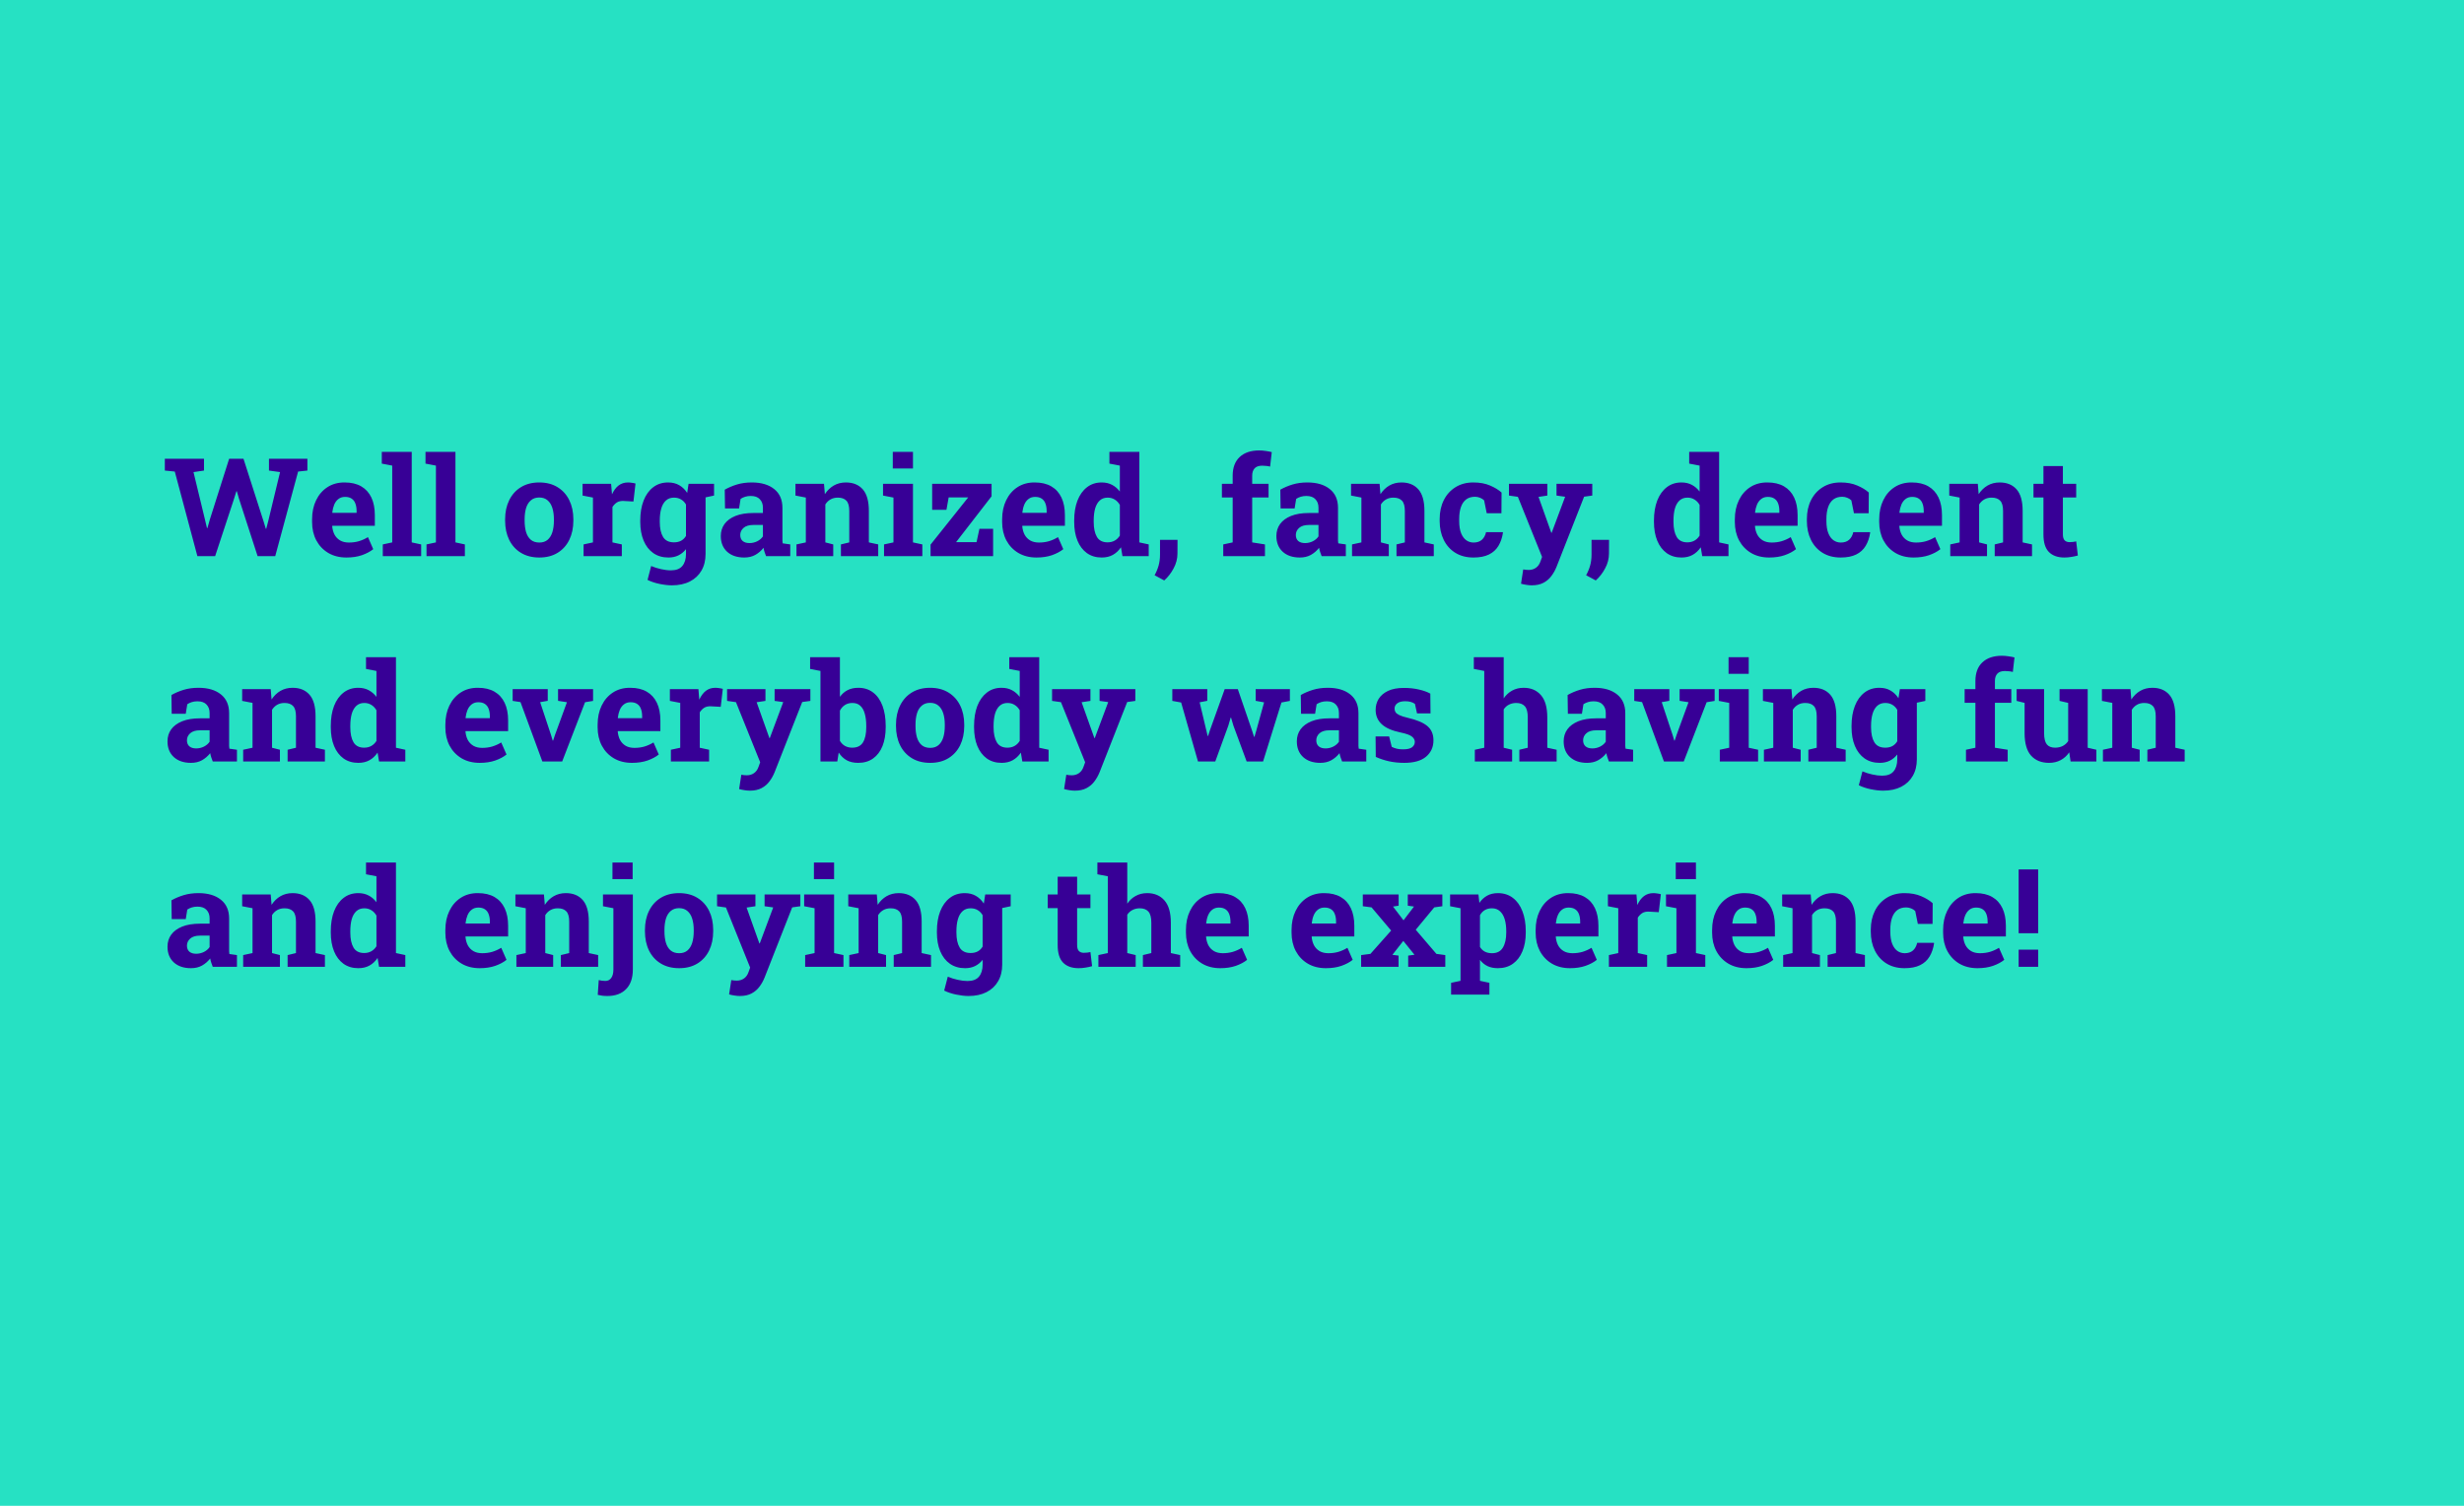
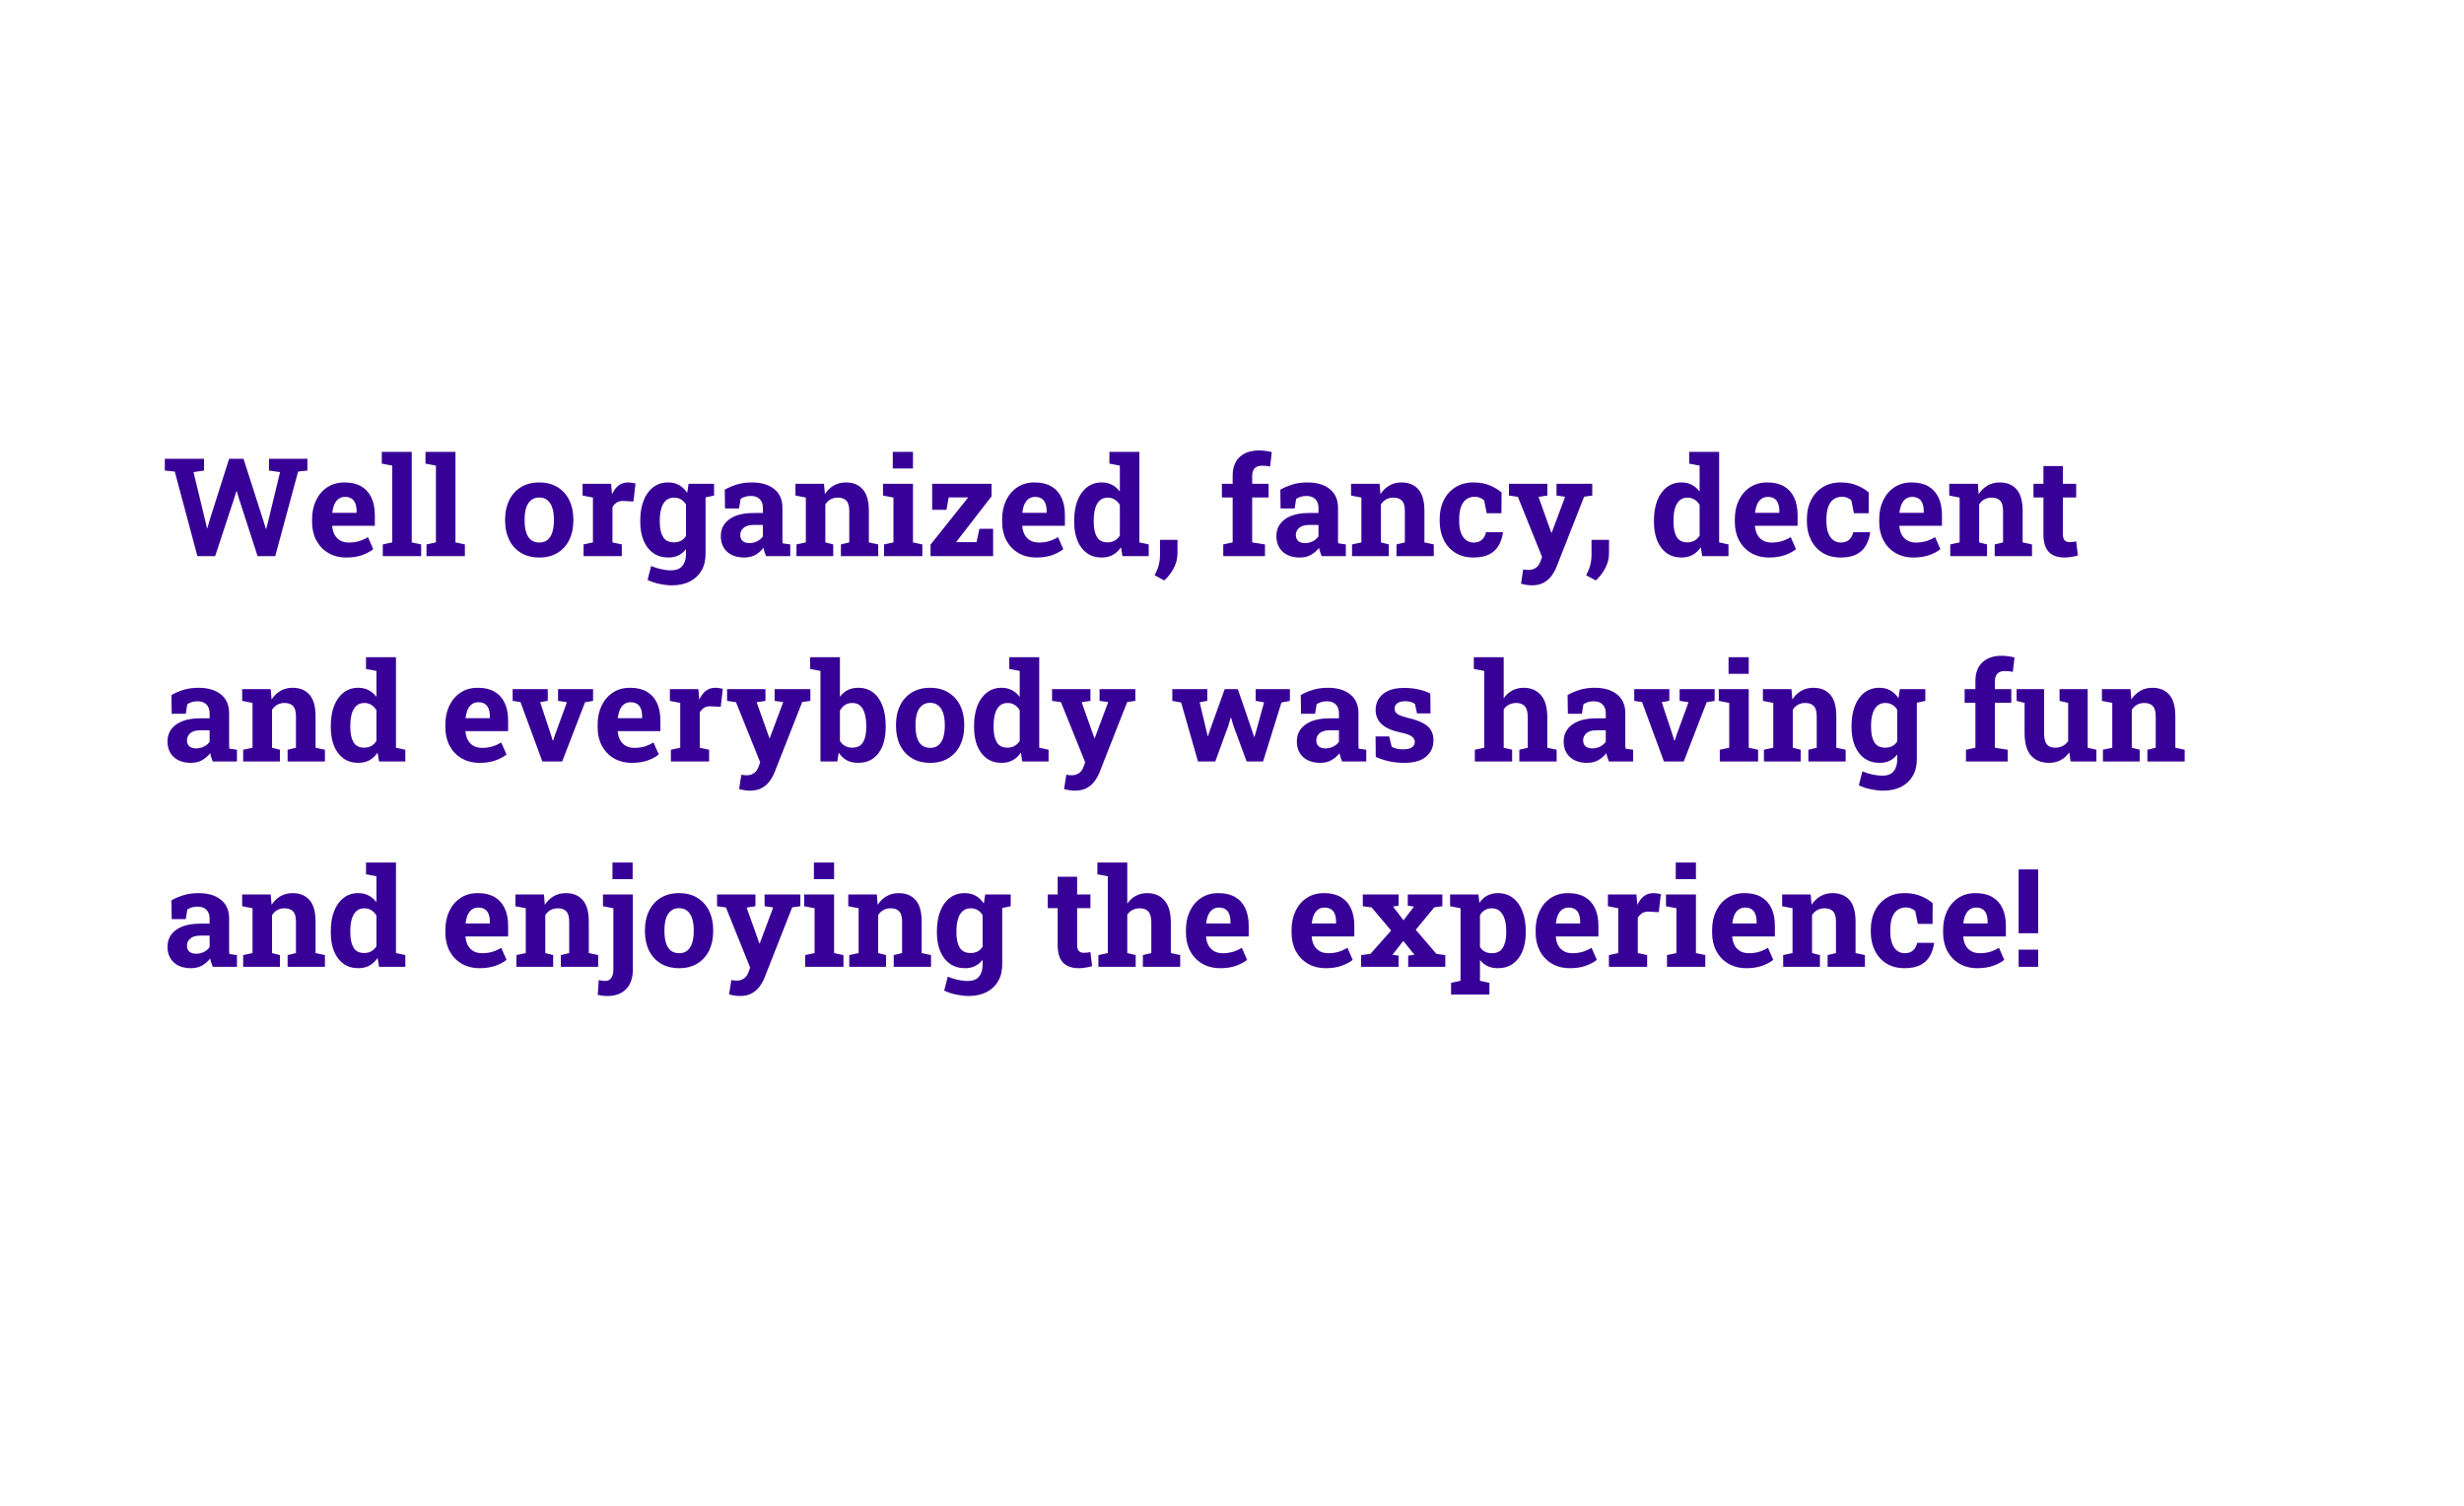
<svg xmlns="http://www.w3.org/2000/svg" width="288" height="176" viewBox="0 0 288 176" fill="none">
-   <path d="M0 0H36.219H56.081H288V176H202.418H181.387H0V0Z" fill="#26E1C3" />
  <path d="M23.07 65L20.43 55.117L19.266 55V53.625H23.844V55L22.617 55.18L23.953 60.711L24.195 61.727H24.242L24.531 60.711L26.781 53.625H28.461L30.797 60.906L31.07 61.805H31.117L31.352 60.906L32.734 55.18L31.438 55V53.625H35.93V55L34.844 55.117L32.172 65H30.109L27.953 58.352L27.68 57.414H27.633L27.328 58.383L25.148 65H23.07ZM40.492 65.164C39.685 65.164 38.979 64.987 38.375 64.633C37.771 64.273 37.302 63.781 36.969 63.156C36.641 62.531 36.477 61.818 36.477 61.016V60.703C36.477 59.865 36.633 59.122 36.945 58.477C37.258 57.825 37.698 57.315 38.266 56.945C38.839 56.57 39.513 56.385 40.289 56.391C41.055 56.391 41.698 56.542 42.219 56.844C42.74 57.146 43.135 57.581 43.406 58.148C43.677 58.716 43.812 59.404 43.812 60.211V61.453H38.844L38.828 61.5C38.859 61.87 38.95 62.2 39.102 62.492C39.258 62.779 39.477 63.005 39.758 63.172C40.039 63.333 40.38 63.414 40.781 63.414C41.198 63.414 41.586 63.362 41.945 63.258C42.31 63.148 42.664 62.99 43.008 62.781L43.625 64.188C43.276 64.469 42.836 64.703 42.305 64.891C41.779 65.073 41.175 65.164 40.492 65.164ZM38.859 59.945H41.68V59.742C41.68 59.398 41.633 59.104 41.539 58.859C41.45 58.609 41.305 58.417 41.102 58.281C40.904 58.146 40.646 58.078 40.328 58.078C40.026 58.078 39.771 58.159 39.562 58.32C39.354 58.477 39.19 58.693 39.07 58.969C38.956 59.245 38.878 59.557 38.836 59.906L38.859 59.945ZM44.742 65V63.633L45.844 63.398V54.422L44.625 54.188V52.812H48.125V63.398L49.227 63.633V65H44.742ZM49.852 65V63.633L50.953 63.398V54.422L49.734 54.188V52.812H53.234V63.398L54.336 63.633V65H49.852ZM63.039 65.164C62.206 65.164 61.49 64.982 60.891 64.617C60.292 64.253 59.833 63.747 59.516 63.102C59.198 62.45 59.039 61.703 59.039 60.859V60.695C59.039 59.857 59.198 59.115 59.516 58.469C59.833 57.818 60.289 57.31 60.883 56.945C61.482 56.575 62.195 56.391 63.023 56.391C63.862 56.391 64.578 56.575 65.172 56.945C65.766 57.31 66.221 57.815 66.539 58.461C66.857 59.107 67.016 59.852 67.016 60.695V60.859C67.016 61.703 66.857 62.45 66.539 63.102C66.221 63.747 65.766 64.253 65.172 64.617C64.578 64.982 63.867 65.164 63.039 65.164ZM63.039 63.414C63.435 63.414 63.758 63.307 64.008 63.094C64.258 62.88 64.443 62.583 64.562 62.203C64.682 61.818 64.742 61.37 64.742 60.859V60.695C64.742 60.195 64.682 59.755 64.562 59.375C64.443 58.99 64.255 58.69 64 58.477C63.75 58.258 63.425 58.148 63.023 58.148C62.633 58.148 62.31 58.258 62.055 58.477C61.8 58.69 61.612 58.99 61.492 59.375C61.378 59.755 61.32 60.195 61.32 60.695V60.859C61.32 61.37 61.378 61.818 61.492 62.203C61.612 62.589 61.8 62.888 62.055 63.102C62.31 63.31 62.638 63.414 63.039 63.414ZM68.211 65V63.633L69.305 63.398V58.156L68.094 57.922V56.547H71.43L71.516 57.594L71.531 57.781C71.74 57.323 71.997 56.977 72.305 56.742C72.612 56.508 72.979 56.391 73.406 56.391C73.542 56.391 73.69 56.404 73.852 56.43C74.013 56.45 74.156 56.479 74.281 56.516L74.039 58.617L72.906 58.555C72.583 58.539 72.32 58.594 72.117 58.719C71.919 58.844 71.742 59.023 71.586 59.258V63.398L72.68 63.633V65H68.211ZM78.531 68.414C78.104 68.414 77.625 68.359 77.094 68.25C76.562 68.141 76.094 67.984 75.688 67.781L76.109 66.156C76.474 66.312 76.859 66.435 77.266 66.523C77.677 66.617 78.06 66.664 78.414 66.664C79.023 66.664 79.469 66.495 79.75 66.156C80.037 65.818 80.18 65.346 80.18 64.742V64.188C79.93 64.505 79.635 64.747 79.297 64.914C78.958 65.081 78.57 65.164 78.133 65.164C77.445 65.164 76.854 64.992 76.359 64.648C75.865 64.299 75.487 63.812 75.227 63.188C74.966 62.562 74.836 61.836 74.836 61.008V60.844C74.836 59.953 74.966 59.175 75.227 58.508C75.487 57.841 75.859 57.323 76.344 56.953C76.828 56.578 77.409 56.391 78.086 56.391C78.591 56.391 79.026 56.497 79.391 56.711C79.755 56.919 80.065 57.219 80.32 57.609L80.484 56.547H82.469V64.75C82.469 65.495 82.31 66.141 81.992 66.688C81.68 67.234 81.229 67.659 80.641 67.961C80.052 68.263 79.349 68.414 78.531 68.414ZM78.773 63.391C79.096 63.391 79.375 63.328 79.609 63.203C79.844 63.073 80.034 62.885 80.18 62.641V58.969C80.034 58.714 79.841 58.516 79.602 58.375C79.367 58.234 79.094 58.164 78.781 58.164C78.391 58.164 78.073 58.279 77.828 58.508C77.583 58.732 77.404 59.044 77.289 59.445C77.174 59.841 77.117 60.307 77.117 60.844V61.008C77.117 61.747 77.245 62.331 77.5 62.758C77.755 63.18 78.18 63.391 78.773 63.391ZM82.18 58.195L81.188 56.547H83.461V57.922L82.18 58.195ZM86.992 65.164C86.154 65.164 85.487 64.94 84.992 64.492C84.497 64.039 84.25 63.425 84.25 62.648C84.25 62.117 84.393 61.651 84.68 61.25C84.971 60.849 85.398 60.534 85.961 60.305C86.529 60.075 87.227 59.961 88.055 59.961H89.172V59.336C89.172 58.93 89.052 58.602 88.812 58.352C88.578 58.096 88.224 57.969 87.75 57.969C87.505 57.969 87.287 58 87.094 58.062C86.901 58.12 86.724 58.203 86.562 58.312L86.383 59.43H84.742L84.711 57.234C85.154 56.984 85.633 56.781 86.148 56.625C86.664 56.469 87.24 56.391 87.875 56.391C88.979 56.391 89.852 56.648 90.492 57.164C91.133 57.675 91.453 58.406 91.453 59.359V62.844C91.453 62.958 91.453 63.073 91.453 63.188C91.458 63.297 91.469 63.404 91.484 63.508L92.367 63.633V65H89.539C89.482 64.854 89.424 64.698 89.367 64.531C89.31 64.365 89.268 64.198 89.242 64.031C88.971 64.375 88.651 64.651 88.281 64.859C87.917 65.062 87.487 65.164 86.992 65.164ZM87.602 63.477C87.919 63.477 88.221 63.406 88.508 63.266C88.794 63.12 89.016 62.93 89.172 62.695V61.359H88.047C87.547 61.359 87.167 61.474 86.906 61.703C86.651 61.932 86.523 62.208 86.523 62.531C86.523 62.833 86.617 63.068 86.805 63.234C86.997 63.396 87.263 63.477 87.602 63.477ZM93.094 65V63.633L94.188 63.398V58.156L92.977 57.922V56.547H96.312L96.414 57.758C96.695 57.325 97.042 56.99 97.453 56.75C97.87 56.51 98.344 56.391 98.875 56.391C99.713 56.391 100.37 56.659 100.844 57.195C101.318 57.732 101.555 58.573 101.555 59.719V63.398L102.648 63.633V65H98.289V63.633L99.266 63.398V59.727C99.266 59.159 99.154 58.758 98.93 58.523C98.706 58.284 98.372 58.164 97.93 58.164C97.602 58.164 97.315 58.234 97.07 58.375C96.831 58.51 96.63 58.706 96.469 58.961V63.398L97.391 63.633V65H93.094ZM103.328 65V63.633L104.43 63.398V58.156L103.211 57.922V56.547H106.711V63.398L107.805 63.633V65H103.328ZM104.352 54.758V52.812H106.711V54.758H104.352ZM108.766 65V63.656L113.164 58.141H110.883L110.625 59.586H108.953V56.547H115.898V58.008L111.75 63.367H114.141L114.477 61.812H116.078V65H108.766ZM121.148 65.164C120.341 65.164 119.635 64.987 119.031 64.633C118.427 64.273 117.958 63.781 117.625 63.156C117.297 62.531 117.133 61.818 117.133 61.016V60.703C117.133 59.865 117.289 59.122 117.602 58.477C117.914 57.825 118.354 57.315 118.922 56.945C119.495 56.57 120.169 56.385 120.945 56.391C121.711 56.391 122.354 56.542 122.875 56.844C123.396 57.146 123.792 57.581 124.062 58.148C124.333 58.716 124.469 59.404 124.469 60.211V61.453H119.5L119.484 61.5C119.516 61.87 119.607 62.2 119.758 62.492C119.914 62.779 120.133 63.005 120.414 63.172C120.695 63.333 121.036 63.414 121.438 63.414C121.854 63.414 122.242 63.362 122.602 63.258C122.966 63.148 123.32 62.99 123.664 62.781L124.281 64.188C123.932 64.469 123.492 64.703 122.961 64.891C122.435 65.073 121.831 65.164 121.148 65.164ZM119.516 59.945H122.336V59.742C122.336 59.398 122.289 59.104 122.195 58.859C122.107 58.609 121.961 58.417 121.758 58.281C121.56 58.146 121.302 58.078 120.984 58.078C120.682 58.078 120.427 58.159 120.219 58.32C120.01 58.477 119.846 58.693 119.727 58.969C119.612 59.245 119.534 59.557 119.492 59.906L119.516 59.945ZM128.773 65.164C128.102 65.164 127.523 64.992 127.039 64.648C126.56 64.299 126.193 63.815 125.938 63.195C125.682 62.57 125.555 61.841 125.555 61.008V60.844C125.555 59.953 125.682 59.175 125.938 58.508C126.198 57.841 126.568 57.323 127.047 56.953C127.526 56.578 128.099 56.391 128.766 56.391C129.229 56.391 129.635 56.484 129.984 56.672C130.333 56.854 130.635 57.115 130.891 57.453V54.422L129.672 54.188V52.812H130.891H133.172V63.398L134.266 63.633V65H131.195L131.023 63.969C130.758 64.359 130.44 64.656 130.07 64.859C129.706 65.062 129.273 65.164 128.773 65.164ZM129.453 63.391C129.771 63.391 130.049 63.323 130.289 63.188C130.529 63.052 130.729 62.857 130.891 62.602V59.016C130.734 58.745 130.536 58.536 130.297 58.391C130.057 58.24 129.781 58.164 129.469 58.164C129.089 58.164 128.776 58.279 128.531 58.508C128.292 58.732 128.115 59.044 128 59.445C127.891 59.846 127.836 60.312 127.836 60.844V61.008C127.836 61.747 127.961 62.331 128.211 62.758C128.461 63.18 128.875 63.391 129.453 63.391ZM136.078 67.844L134.953 67.234C135.156 66.87 135.312 66.492 135.422 66.102C135.531 65.716 135.586 65.284 135.586 64.805V63.102H137.633L137.625 64.695C137.625 65.305 137.474 65.885 137.172 66.438C136.875 66.995 136.51 67.463 136.078 67.844ZM142.977 65V63.633L144.078 63.398V58.148H142.82V56.547H144.078V55.609C144.078 54.661 144.349 53.932 144.891 53.422C145.438 52.906 146.201 52.648 147.18 52.648C147.424 52.648 147.682 52.669 147.953 52.711C148.224 52.747 148.456 52.792 148.648 52.844L148.453 54.539C148.328 54.503 148.185 54.477 148.023 54.461C147.862 54.44 147.698 54.43 147.531 54.43C147.135 54.43 146.841 54.531 146.648 54.734C146.456 54.938 146.359 55.229 146.359 55.609V56.547H148.273V58.148H146.359V63.398L147.852 63.633V65H142.977ZM151.93 65.164C151.091 65.164 150.424 64.94 149.93 64.492C149.435 64.039 149.188 63.425 149.188 62.648C149.188 62.117 149.331 61.651 149.617 61.25C149.909 60.849 150.336 60.534 150.898 60.305C151.466 60.075 152.164 59.961 152.992 59.961H154.109V59.336C154.109 58.93 153.99 58.602 153.75 58.352C153.516 58.096 153.161 57.969 152.688 57.969C152.443 57.969 152.224 58 152.031 58.062C151.839 58.12 151.661 58.203 151.5 58.312L151.32 59.43H149.68L149.648 57.234C150.091 56.984 150.57 56.781 151.086 56.625C151.602 56.469 152.177 56.391 152.812 56.391C153.917 56.391 154.789 56.648 155.43 57.164C156.07 57.675 156.391 58.406 156.391 59.359V62.844C156.391 62.958 156.391 63.073 156.391 63.188C156.396 63.297 156.406 63.404 156.422 63.508L157.305 63.633V65H154.477C154.419 64.854 154.362 64.698 154.305 64.531C154.247 64.365 154.206 64.198 154.18 64.031C153.909 64.375 153.589 64.651 153.219 64.859C152.854 65.062 152.424 65.164 151.93 65.164ZM152.539 63.477C152.857 63.477 153.159 63.406 153.445 63.266C153.732 63.12 153.953 62.93 154.109 62.695V61.359H152.984C152.484 61.359 152.104 61.474 151.844 61.703C151.589 61.932 151.461 62.208 151.461 62.531C151.461 62.833 151.555 63.068 151.742 63.234C151.935 63.396 152.201 63.477 152.539 63.477ZM158.031 65V63.633L159.125 63.398V58.156L157.914 57.922V56.547H161.25L161.352 57.758C161.633 57.325 161.979 56.99 162.391 56.75C162.807 56.51 163.281 56.391 163.812 56.391C164.651 56.391 165.307 56.659 165.781 57.195C166.255 57.732 166.492 58.573 166.492 59.719V63.398L167.586 63.633V65H163.227V63.633L164.203 63.398V59.727C164.203 59.159 164.091 58.758 163.867 58.523C163.643 58.284 163.31 58.164 162.867 58.164C162.539 58.164 162.253 58.234 162.008 58.375C161.768 58.51 161.568 58.706 161.406 58.961V63.398L162.328 63.633V65H158.031ZM172.219 65.164C171.406 65.164 170.703 64.982 170.109 64.617C169.521 64.253 169.068 63.75 168.75 63.109C168.432 62.464 168.273 61.727 168.273 60.898V60.664C168.273 59.831 168.435 59.094 168.758 58.453C169.081 57.812 169.536 57.31 170.125 56.945C170.714 56.575 171.406 56.391 172.203 56.391C172.964 56.391 173.617 56.51 174.164 56.75C174.716 56.984 175.164 57.258 175.508 57.57L175.492 59.992H173.773L173.469 58.484C173.344 58.359 173.185 58.258 172.992 58.18C172.799 58.102 172.604 58.062 172.406 58.062C171.99 58.062 171.643 58.167 171.367 58.375C171.096 58.583 170.893 58.88 170.758 59.266C170.622 59.651 170.555 60.117 170.555 60.664V60.898C170.555 61.477 170.63 61.953 170.781 62.328C170.932 62.698 171.133 62.971 171.383 63.148C171.638 63.325 171.922 63.414 172.234 63.414C172.635 63.414 172.956 63.31 173.195 63.102C173.44 62.888 173.607 62.589 173.695 62.203H175.648L175.672 62.25C175.583 62.849 175.406 63.367 175.141 63.805C174.88 64.242 174.51 64.578 174.031 64.812C173.557 65.047 172.953 65.164 172.219 65.164ZM179.039 68.414C178.841 68.414 178.63 68.396 178.406 68.359C178.188 68.328 177.979 68.284 177.781 68.227L178.039 66.555C178.138 66.576 178.247 66.591 178.367 66.602C178.487 66.612 178.591 66.617 178.68 66.617C179.008 66.617 179.292 66.531 179.531 66.359C179.771 66.188 179.945 65.94 180.055 65.617L180.242 65.094L177.414 58.07L176.375 57.922V56.547H180.859V57.922L179.828 58.078L181.156 61.805L181.32 62.266H181.367L182.938 58.062L181.93 57.922V56.547H186.109V57.922L185.156 58.055L181.93 66.258C181.773 66.648 181.573 67.005 181.328 67.328C181.089 67.656 180.781 67.919 180.406 68.117C180.036 68.315 179.581 68.414 179.039 68.414ZM186.516 67.844L185.391 67.234C185.594 66.87 185.75 66.492 185.859 66.102C185.969 65.716 186.023 65.284 186.023 64.805V63.102H188.07L188.062 64.695C188.062 65.305 187.911 65.885 187.609 66.438C187.312 66.995 186.948 67.463 186.516 67.844ZM196.539 65.164C195.867 65.164 195.289 64.992 194.805 64.648C194.326 64.299 193.958 63.815 193.703 63.195C193.448 62.57 193.32 61.841 193.32 61.008V60.844C193.32 59.953 193.448 59.175 193.703 58.508C193.964 57.841 194.333 57.323 194.812 56.953C195.292 56.578 195.865 56.391 196.531 56.391C196.995 56.391 197.401 56.484 197.75 56.672C198.099 56.854 198.401 57.115 198.656 57.453V54.422L197.438 54.188V52.812H198.656H200.938V63.398L202.031 63.633V65H198.961L198.789 63.969C198.523 64.359 198.206 64.656 197.836 64.859C197.471 65.062 197.039 65.164 196.539 65.164ZM197.219 63.391C197.536 63.391 197.815 63.323 198.055 63.188C198.294 63.052 198.495 62.857 198.656 62.602V59.016C198.5 58.745 198.302 58.536 198.062 58.391C197.823 58.24 197.547 58.164 197.234 58.164C196.854 58.164 196.542 58.279 196.297 58.508C196.057 58.732 195.88 59.044 195.766 59.445C195.656 59.846 195.602 60.312 195.602 60.844V61.008C195.602 61.747 195.727 62.331 195.977 62.758C196.227 63.18 196.641 63.391 197.219 63.391ZM206.789 65.164C205.982 65.164 205.276 64.987 204.672 64.633C204.068 64.273 203.599 63.781 203.266 63.156C202.938 62.531 202.773 61.818 202.773 61.016V60.703C202.773 59.865 202.93 59.122 203.242 58.477C203.555 57.825 203.995 57.315 204.562 56.945C205.135 56.57 205.81 56.385 206.586 56.391C207.352 56.391 207.995 56.542 208.516 56.844C209.036 57.146 209.432 57.581 209.703 58.148C209.974 58.716 210.109 59.404 210.109 60.211V61.453H205.141L205.125 61.5C205.156 61.87 205.247 62.2 205.398 62.492C205.555 62.779 205.773 63.005 206.055 63.172C206.336 63.333 206.677 63.414 207.078 63.414C207.495 63.414 207.883 63.362 208.242 63.258C208.607 63.148 208.961 62.99 209.305 62.781L209.922 64.188C209.573 64.469 209.133 64.703 208.602 64.891C208.076 65.073 207.471 65.164 206.789 65.164ZM205.156 59.945H207.977V59.742C207.977 59.398 207.93 59.104 207.836 58.859C207.747 58.609 207.602 58.417 207.398 58.281C207.201 58.146 206.943 58.078 206.625 58.078C206.323 58.078 206.068 58.159 205.859 58.32C205.651 58.477 205.487 58.693 205.367 58.969C205.253 59.245 205.174 59.557 205.133 59.906L205.156 59.945ZM215.141 65.164C214.328 65.164 213.625 64.982 213.031 64.617C212.443 64.253 211.99 63.75 211.672 63.109C211.354 62.464 211.195 61.727 211.195 60.898V60.664C211.195 59.831 211.357 59.094 211.68 58.453C212.003 57.812 212.458 57.31 213.047 56.945C213.635 56.575 214.328 56.391 215.125 56.391C215.885 56.391 216.539 56.51 217.086 56.75C217.638 56.984 218.086 57.258 218.43 57.57L218.414 59.992H216.695L216.391 58.484C216.266 58.359 216.107 58.258 215.914 58.18C215.721 58.102 215.526 58.062 215.328 58.062C214.911 58.062 214.565 58.167 214.289 58.375C214.018 58.583 213.815 58.88 213.68 59.266C213.544 59.651 213.477 60.117 213.477 60.664V60.898C213.477 61.477 213.552 61.953 213.703 62.328C213.854 62.698 214.055 62.971 214.305 63.148C214.56 63.325 214.844 63.414 215.156 63.414C215.557 63.414 215.878 63.31 216.117 63.102C216.362 62.888 216.529 62.589 216.617 62.203H218.57L218.594 62.25C218.505 62.849 218.328 63.367 218.062 63.805C217.802 64.242 217.432 64.578 216.953 64.812C216.479 65.047 215.875 65.164 215.141 65.164ZM223.664 65.164C222.857 65.164 222.151 64.987 221.547 64.633C220.943 64.273 220.474 63.781 220.141 63.156C219.812 62.531 219.648 61.818 219.648 61.016V60.703C219.648 59.865 219.805 59.122 220.117 58.477C220.43 57.825 220.87 57.315 221.438 56.945C222.01 56.57 222.685 56.385 223.461 56.391C224.227 56.391 224.87 56.542 225.391 56.844C225.911 57.146 226.307 57.581 226.578 58.148C226.849 58.716 226.984 59.404 226.984 60.211V61.453H222.016L222 61.5C222.031 61.87 222.122 62.2 222.273 62.492C222.43 62.779 222.648 63.005 222.93 63.172C223.211 63.333 223.552 63.414 223.953 63.414C224.37 63.414 224.758 63.362 225.117 63.258C225.482 63.148 225.836 62.99 226.18 62.781L226.797 64.188C226.448 64.469 226.008 64.703 225.477 64.891C224.951 65.073 224.346 65.164 223.664 65.164ZM222.031 59.945H224.852V59.742C224.852 59.398 224.805 59.104 224.711 58.859C224.622 58.609 224.477 58.417 224.273 58.281C224.076 58.146 223.818 58.078 223.5 58.078C223.198 58.078 222.943 58.159 222.734 58.32C222.526 58.477 222.362 58.693 222.242 58.969C222.128 59.245 222.049 59.557 222.008 59.906L222.031 59.945ZM227.953 65V63.633L229.047 63.398V58.156L227.836 57.922V56.547H231.172L231.273 57.758C231.555 57.325 231.901 56.99 232.312 56.75C232.729 56.51 233.203 56.391 233.734 56.391C234.573 56.391 235.229 56.659 235.703 57.195C236.177 57.732 236.414 58.573 236.414 59.719V63.398L237.508 63.633V65H233.148V63.633L234.125 63.398V59.727C234.125 59.159 234.013 58.758 233.789 58.523C233.565 58.284 233.232 58.164 232.789 58.164C232.461 58.164 232.174 58.234 231.93 58.375C231.69 58.51 231.49 58.706 231.328 58.961V63.398L232.25 63.633V65H227.953ZM241.297 65.164C240.51 65.164 239.904 64.948 239.477 64.516C239.055 64.083 238.844 63.398 238.844 62.461V58.148H237.68V56.547H238.844V54.477H241.117V56.547H242.672V58.148H241.117V62.453C241.117 62.781 241.185 63.016 241.32 63.156C241.461 63.297 241.651 63.367 241.891 63.367C242.021 63.367 242.156 63.359 242.297 63.344C242.443 63.323 242.568 63.302 242.672 63.281L242.867 64.93C242.633 64.997 242.378 65.052 242.102 65.094C241.831 65.141 241.562 65.164 241.297 65.164ZM22.32 89.164C21.482 89.164 20.815 88.94 20.32 88.492C19.826 88.039 19.578 87.424 19.578 86.648C19.578 86.117 19.721 85.651 20.008 85.25C20.299 84.849 20.727 84.534 21.289 84.305C21.857 84.076 22.555 83.961 23.383 83.961H24.5V83.336C24.5 82.93 24.38 82.602 24.141 82.352C23.906 82.096 23.552 81.969 23.078 81.969C22.833 81.969 22.615 82 22.422 82.062C22.229 82.12 22.052 82.203 21.891 82.312L21.711 83.43H20.07L20.039 81.234C20.482 80.984 20.961 80.781 21.477 80.625C21.992 80.469 22.568 80.391 23.203 80.391C24.307 80.391 25.18 80.648 25.82 81.164C26.461 81.674 26.781 82.406 26.781 83.359V86.844C26.781 86.958 26.781 87.073 26.781 87.188C26.787 87.297 26.797 87.404 26.812 87.508L27.695 87.633V89H24.867C24.81 88.854 24.753 88.698 24.695 88.531C24.638 88.365 24.596 88.198 24.57 88.031C24.299 88.375 23.979 88.651 23.609 88.859C23.245 89.062 22.815 89.164 22.32 89.164ZM22.93 87.477C23.247 87.477 23.549 87.406 23.836 87.266C24.122 87.12 24.344 86.93 24.5 86.695V85.359H23.375C22.875 85.359 22.495 85.474 22.234 85.703C21.979 85.932 21.852 86.208 21.852 86.531C21.852 86.833 21.945 87.068 22.133 87.234C22.326 87.396 22.591 87.477 22.93 87.477ZM28.422 89V87.633L29.516 87.398V82.156L28.305 81.922V80.547H31.641L31.742 81.758C32.023 81.326 32.37 80.99 32.781 80.75C33.198 80.51 33.672 80.391 34.203 80.391C35.042 80.391 35.698 80.659 36.172 81.195C36.646 81.732 36.883 82.573 36.883 83.719V87.398L37.977 87.633V89H33.617V87.633L34.594 87.398V83.727C34.594 83.159 34.482 82.758 34.258 82.523C34.034 82.284 33.7 82.164 33.258 82.164C32.93 82.164 32.643 82.234 32.398 82.375C32.159 82.51 31.958 82.706 31.797 82.961V87.398L32.719 87.633V89H28.422ZM41.883 89.164C41.211 89.164 40.633 88.992 40.148 88.648C39.669 88.299 39.302 87.815 39.047 87.195C38.792 86.57 38.664 85.841 38.664 85.008V84.844C38.664 83.953 38.792 83.174 39.047 82.508C39.307 81.841 39.677 81.323 40.156 80.953C40.635 80.578 41.208 80.391 41.875 80.391C42.339 80.391 42.745 80.484 43.094 80.672C43.443 80.854 43.745 81.115 44 81.453V78.422L42.781 78.188V76.812H44H46.281V87.398L47.375 87.633V89H44.305L44.133 87.969C43.867 88.359 43.55 88.656 43.18 88.859C42.815 89.062 42.383 89.164 41.883 89.164ZM42.562 87.391C42.88 87.391 43.159 87.323 43.398 87.188C43.638 87.052 43.839 86.857 44 86.602V83.016C43.844 82.745 43.646 82.537 43.406 82.391C43.167 82.24 42.891 82.164 42.578 82.164C42.198 82.164 41.885 82.279 41.641 82.508C41.401 82.732 41.224 83.044 41.109 83.445C41 83.846 40.945 84.312 40.945 84.844V85.008C40.945 85.747 41.07 86.331 41.32 86.758C41.57 87.18 41.984 87.391 42.562 87.391ZM56.07 89.164C55.263 89.164 54.557 88.987 53.953 88.633C53.349 88.273 52.88 87.781 52.547 87.156C52.219 86.531 52.055 85.818 52.055 85.016V84.703C52.055 83.865 52.211 83.122 52.523 82.477C52.836 81.826 53.276 81.315 53.844 80.945C54.417 80.57 55.091 80.385 55.867 80.391C56.633 80.391 57.276 80.542 57.797 80.844C58.318 81.146 58.714 81.581 58.984 82.148C59.255 82.716 59.391 83.404 59.391 84.211V85.453H54.422L54.406 85.5C54.438 85.87 54.529 86.201 54.68 86.492C54.836 86.779 55.055 87.005 55.336 87.172C55.617 87.333 55.958 87.414 56.359 87.414C56.776 87.414 57.164 87.362 57.523 87.258C57.888 87.148 58.242 86.99 58.586 86.781L59.203 88.188C58.854 88.469 58.414 88.703 57.883 88.891C57.357 89.073 56.753 89.164 56.07 89.164ZM54.438 83.945H57.258V83.742C57.258 83.398 57.211 83.104 57.117 82.859C57.029 82.609 56.883 82.417 56.68 82.281C56.482 82.146 56.224 82.078 55.906 82.078C55.604 82.078 55.349 82.159 55.141 82.32C54.932 82.477 54.768 82.693 54.648 82.969C54.534 83.245 54.456 83.557 54.414 83.906L54.438 83.945ZM63.391 89L60.836 82.062L59.922 81.922V80.547H64.023V81.914L63.133 82.07L64.406 85.906L64.602 86.562H64.648L64.867 85.906L66.266 82.078L65.227 81.914V80.547H69.32V81.922L68.383 82.078L65.711 89H63.391ZM73.867 89.164C73.06 89.164 72.354 88.987 71.75 88.633C71.146 88.273 70.677 87.781 70.344 87.156C70.016 86.531 69.852 85.818 69.852 85.016V84.703C69.852 83.865 70.008 83.122 70.32 82.477C70.633 81.826 71.073 81.315 71.641 80.945C72.213 80.57 72.888 80.385 73.664 80.391C74.43 80.391 75.073 80.542 75.594 80.844C76.115 81.146 76.51 81.581 76.781 82.148C77.052 82.716 77.188 83.404 77.188 84.211V85.453H72.219L72.203 85.5C72.234 85.87 72.326 86.201 72.477 86.492C72.633 86.779 72.852 87.005 73.133 87.172C73.414 87.333 73.755 87.414 74.156 87.414C74.573 87.414 74.961 87.362 75.32 87.258C75.685 87.148 76.039 86.99 76.383 86.781L77 88.188C76.651 88.469 76.211 88.703 75.68 88.891C75.154 89.073 74.549 89.164 73.867 89.164ZM72.234 83.945H75.055V83.742C75.055 83.398 75.008 83.104 74.914 82.859C74.826 82.609 74.68 82.417 74.477 82.281C74.279 82.146 74.021 82.078 73.703 82.078C73.401 82.078 73.146 82.159 72.938 82.32C72.729 82.477 72.565 82.693 72.445 82.969C72.331 83.245 72.253 83.557 72.211 83.906L72.234 83.945ZM78.414 89V87.633L79.508 87.398V82.156L78.297 81.922V80.547H81.633L81.719 81.594L81.734 81.781C81.943 81.323 82.201 80.977 82.508 80.742C82.815 80.508 83.182 80.391 83.609 80.391C83.745 80.391 83.893 80.404 84.055 80.43C84.216 80.451 84.359 80.479 84.484 80.516L84.242 82.617L83.109 82.555C82.787 82.539 82.523 82.594 82.32 82.719C82.122 82.844 81.945 83.023 81.789 83.258V87.398L82.883 87.633V89H78.414ZM87.648 92.414C87.451 92.414 87.24 92.396 87.016 92.359C86.797 92.328 86.588 92.284 86.391 92.227L86.648 90.555C86.747 90.576 86.857 90.591 86.977 90.602C87.096 90.612 87.201 90.617 87.289 90.617C87.617 90.617 87.901 90.531 88.141 90.359C88.38 90.188 88.555 89.94 88.664 89.617L88.852 89.094L86.023 82.07L84.984 81.922V80.547H89.469V81.922L88.438 82.078L89.766 85.805L89.93 86.266H89.977L91.547 82.062L90.539 81.922V80.547H94.719V81.922L93.766 82.055L90.539 90.258C90.383 90.648 90.182 91.005 89.938 91.328C89.698 91.656 89.391 91.919 89.016 92.117C88.646 92.315 88.19 92.414 87.648 92.414ZM100.305 89.164C99.779 89.164 99.331 89.062 98.961 88.859C98.591 88.651 98.281 88.352 98.031 87.961L97.867 89H95.898V78.422L94.688 78.188V76.812H98.172V81.445C98.417 81.107 98.716 80.846 99.07 80.664C99.43 80.482 99.846 80.391 100.32 80.391C101.003 80.391 101.581 80.576 102.055 80.945C102.534 81.31 102.898 81.826 103.148 82.492C103.398 83.159 103.523 83.943 103.523 84.844V85.008C103.523 85.846 103.398 86.578 103.148 87.203C102.898 87.823 102.534 88.305 102.055 88.648C101.576 88.992 100.992 89.164 100.305 89.164ZM99.609 87.391C100.193 87.391 100.612 87.185 100.867 86.773C101.122 86.357 101.25 85.768 101.25 85.008V84.844C101.25 84.292 101.193 83.818 101.078 83.422C100.969 83.021 100.794 82.711 100.555 82.492C100.32 82.273 100.013 82.164 99.633 82.164C99.289 82.164 98.995 82.245 98.75 82.406C98.505 82.568 98.312 82.787 98.172 83.062V86.594C98.328 86.854 98.526 87.052 98.766 87.188C99.01 87.323 99.292 87.391 99.609 87.391ZM108.727 89.164C107.893 89.164 107.177 88.982 106.578 88.617C105.979 88.253 105.521 87.747 105.203 87.102C104.885 86.451 104.727 85.703 104.727 84.859V84.695C104.727 83.857 104.885 83.115 105.203 82.469C105.521 81.818 105.977 81.31 106.57 80.945C107.169 80.576 107.883 80.391 108.711 80.391C109.549 80.391 110.266 80.576 110.859 80.945C111.453 81.31 111.909 81.815 112.227 82.461C112.544 83.107 112.703 83.852 112.703 84.695V84.859C112.703 85.703 112.544 86.451 112.227 87.102C111.909 87.747 111.453 88.253 110.859 88.617C110.266 88.982 109.555 89.164 108.727 89.164ZM108.727 87.414C109.122 87.414 109.445 87.307 109.695 87.094C109.945 86.88 110.13 86.583 110.25 86.203C110.37 85.818 110.43 85.37 110.43 84.859V84.695C110.43 84.195 110.37 83.755 110.25 83.375C110.13 82.99 109.943 82.69 109.688 82.477C109.438 82.258 109.112 82.148 108.711 82.148C108.32 82.148 107.997 82.258 107.742 82.477C107.487 82.69 107.299 82.99 107.18 83.375C107.065 83.755 107.008 84.195 107.008 84.695V84.859C107.008 85.37 107.065 85.818 107.18 86.203C107.299 86.588 107.487 86.888 107.742 87.102C107.997 87.31 108.326 87.414 108.727 87.414ZM117.07 89.164C116.398 89.164 115.82 88.992 115.336 88.648C114.857 88.299 114.49 87.815 114.234 87.195C113.979 86.57 113.852 85.841 113.852 85.008V84.844C113.852 83.953 113.979 83.174 114.234 82.508C114.495 81.841 114.865 81.323 115.344 80.953C115.823 80.578 116.396 80.391 117.062 80.391C117.526 80.391 117.932 80.484 118.281 80.672C118.63 80.854 118.932 81.115 119.188 81.453V78.422L117.969 78.188V76.812H119.188H121.469V87.398L122.562 87.633V89H119.492L119.32 87.969C119.055 88.359 118.737 88.656 118.367 88.859C118.003 89.062 117.57 89.164 117.07 89.164ZM117.75 87.391C118.068 87.391 118.346 87.323 118.586 87.188C118.826 87.052 119.026 86.857 119.188 86.602V83.016C119.031 82.745 118.833 82.537 118.594 82.391C118.354 82.24 118.078 82.164 117.766 82.164C117.385 82.164 117.073 82.279 116.828 82.508C116.589 82.732 116.411 83.044 116.297 83.445C116.188 83.846 116.133 84.312 116.133 84.844V85.008C116.133 85.747 116.258 86.331 116.508 86.758C116.758 87.18 117.172 87.391 117.75 87.391ZM125.633 92.414C125.435 92.414 125.224 92.396 125 92.359C124.781 92.328 124.573 92.284 124.375 92.227L124.633 90.555C124.732 90.576 124.841 90.591 124.961 90.602C125.081 90.612 125.185 90.617 125.273 90.617C125.602 90.617 125.885 90.531 126.125 90.359C126.365 90.188 126.539 89.94 126.648 89.617L126.836 89.094L124.008 82.07L122.969 81.922V80.547H127.453V81.922L126.422 82.078L127.75 85.805L127.914 86.266H127.961L129.531 82.062L128.523 81.922V80.547H132.703V81.922L131.75 82.055L128.523 90.258C128.367 90.648 128.167 91.005 127.922 91.328C127.682 91.656 127.375 91.919 127 92.117C126.63 92.315 126.174 92.414 125.633 92.414ZM140.023 89L138.055 82.109L137.023 81.922V80.547H141.109V81.914L140.219 82.086L141 85.375L141.156 86.023H141.203L141.414 85.375L143.148 80.547H144.68L146.359 85.438L146.578 86.125H146.625L146.828 85.438L147.75 82.094L146.766 81.914V80.547H150.766V81.922L149.781 82.109L147.633 89H145.711L144.164 84.812L143.891 83.883H143.844L143.57 84.82L142.047 89H140.023ZM154.32 89.164C153.482 89.164 152.815 88.94 152.32 88.492C151.826 88.039 151.578 87.424 151.578 86.648C151.578 86.117 151.721 85.651 152.008 85.25C152.299 84.849 152.727 84.534 153.289 84.305C153.857 84.076 154.555 83.961 155.383 83.961H156.5V83.336C156.5 82.93 156.38 82.602 156.141 82.352C155.906 82.096 155.552 81.969 155.078 81.969C154.833 81.969 154.615 82 154.422 82.062C154.229 82.12 154.052 82.203 153.891 82.312L153.711 83.43H152.07L152.039 81.234C152.482 80.984 152.961 80.781 153.477 80.625C153.992 80.469 154.568 80.391 155.203 80.391C156.307 80.391 157.18 80.648 157.82 81.164C158.461 81.674 158.781 82.406 158.781 83.359V86.844C158.781 86.958 158.781 87.073 158.781 87.188C158.786 87.297 158.797 87.404 158.812 87.508L159.695 87.633V89H156.867C156.81 88.854 156.753 88.698 156.695 88.531C156.638 88.365 156.596 88.198 156.57 88.031C156.299 88.375 155.979 88.651 155.609 88.859C155.245 89.062 154.815 89.164 154.32 89.164ZM154.93 87.477C155.247 87.477 155.549 87.406 155.836 87.266C156.122 87.12 156.344 86.93 156.5 86.695V85.359H155.375C154.875 85.359 154.495 85.474 154.234 85.703C153.979 85.932 153.852 86.208 153.852 86.531C153.852 86.833 153.945 87.068 154.133 87.234C154.326 87.396 154.591 87.477 154.93 87.477ZM164.133 89.164C163.503 89.164 162.914 89.104 162.367 88.984C161.826 88.865 161.305 88.693 160.805 88.469L160.781 86.078H162.367L162.672 87.297C162.849 87.385 163.042 87.456 163.25 87.508C163.464 87.56 163.706 87.586 163.977 87.586C164.487 87.586 164.846 87.503 165.055 87.336C165.263 87.169 165.367 86.961 165.367 86.711C165.367 86.477 165.255 86.271 165.031 86.094C164.812 85.912 164.372 85.753 163.711 85.617C162.711 85.409 161.974 85.086 161.5 84.648C161.026 84.211 160.789 83.651 160.789 82.969C160.789 82.5 160.906 82.073 161.141 81.688C161.38 81.302 161.742 80.992 162.227 80.758C162.716 80.523 163.341 80.406 164.102 80.406C164.737 80.406 165.318 80.469 165.844 80.594C166.375 80.713 166.82 80.872 167.18 81.07L167.203 83.383H165.625L165.383 82.273C165.242 82.169 165.076 82.091 164.883 82.039C164.695 81.987 164.482 81.961 164.242 81.961C163.841 81.961 163.534 82.042 163.32 82.203C163.107 82.365 163 82.573 163 82.828C163 82.974 163.036 83.109 163.109 83.234C163.188 83.359 163.339 83.477 163.562 83.586C163.786 83.695 164.112 83.799 164.539 83.898C165.586 84.138 166.349 84.458 166.828 84.859C167.307 85.255 167.547 85.812 167.547 86.531C167.547 87.318 167.26 87.953 166.688 88.438C166.12 88.922 165.268 89.164 164.133 89.164ZM172.383 89V87.633L173.484 87.398V78.422L172.266 78.188V76.812H175.758V81.625C176.023 81.234 176.352 80.932 176.742 80.719C177.138 80.5 177.586 80.391 178.086 80.391C178.935 80.391 179.607 80.674 180.102 81.242C180.602 81.805 180.852 82.677 180.852 83.859V87.398L181.945 87.633V89H177.586V87.633L178.57 87.398V83.844C178.57 83.234 178.456 82.802 178.227 82.547C177.997 82.292 177.661 82.164 177.219 82.164C176.911 82.164 176.63 82.229 176.375 82.359C176.125 82.484 175.919 82.669 175.758 82.914V87.398L176.742 87.633V89H172.383ZM185.508 89.164C184.669 89.164 184.003 88.94 183.508 88.492C183.013 88.039 182.766 87.424 182.766 86.648C182.766 86.117 182.909 85.651 183.195 85.25C183.487 84.849 183.914 84.534 184.477 84.305C185.044 84.076 185.742 83.961 186.57 83.961H187.688V83.336C187.688 82.93 187.568 82.602 187.328 82.352C187.094 82.096 186.74 81.969 186.266 81.969C186.021 81.969 185.802 82 185.609 82.062C185.417 82.12 185.24 82.203 185.078 82.312L184.898 83.43H183.258L183.227 81.234C183.669 80.984 184.148 80.781 184.664 80.625C185.18 80.469 185.755 80.391 186.391 80.391C187.495 80.391 188.367 80.648 189.008 81.164C189.648 81.674 189.969 82.406 189.969 83.359V86.844C189.969 86.958 189.969 87.073 189.969 87.188C189.974 87.297 189.984 87.404 190 87.508L190.883 87.633V89H188.055C187.997 88.854 187.94 88.698 187.883 88.531C187.826 88.365 187.784 88.198 187.758 88.031C187.487 88.375 187.167 88.651 186.797 88.859C186.432 89.062 186.003 89.164 185.508 89.164ZM186.117 87.477C186.435 87.477 186.737 87.406 187.023 87.266C187.31 87.12 187.531 86.93 187.688 86.695V85.359H186.562C186.062 85.359 185.682 85.474 185.422 85.703C185.167 85.932 185.039 86.208 185.039 86.531C185.039 86.833 185.133 87.068 185.32 87.234C185.513 87.396 185.779 87.477 186.117 87.477ZM194.484 89L191.93 82.062L191.016 81.922V80.547H195.117V81.914L194.227 82.07L195.5 85.906L195.695 86.562H195.742L195.961 85.906L197.359 82.078L196.32 81.914V80.547H200.414V81.922L199.477 82.078L196.805 89H194.484ZM201.016 89V87.633L202.117 87.398V82.156L200.898 81.922V80.547H204.398V87.398L205.492 87.633V89H201.016ZM202.039 78.758V76.812H204.398V78.758H202.039ZM206.172 89V87.633L207.266 87.398V82.156L206.055 81.922V80.547H209.391L209.492 81.758C209.773 81.326 210.12 80.99 210.531 80.75C210.948 80.51 211.422 80.391 211.953 80.391C212.792 80.391 213.448 80.659 213.922 81.195C214.396 81.732 214.633 82.573 214.633 83.719V87.398L215.727 87.633V89H211.367V87.633L212.344 87.398V83.727C212.344 83.159 212.232 82.758 212.008 82.523C211.784 82.284 211.451 82.164 211.008 82.164C210.68 82.164 210.393 82.234 210.148 82.375C209.909 82.51 209.708 82.706 209.547 82.961V87.398L210.469 87.633V89H206.172ZM220.109 92.414C219.682 92.414 219.203 92.359 218.672 92.25C218.141 92.141 217.672 91.984 217.266 91.781L217.688 90.156C218.052 90.312 218.438 90.435 218.844 90.523C219.255 90.617 219.638 90.664 219.992 90.664C220.602 90.664 221.047 90.495 221.328 90.156C221.615 89.818 221.758 89.346 221.758 88.742V88.188C221.508 88.505 221.214 88.747 220.875 88.914C220.536 89.081 220.148 89.164 219.711 89.164C219.023 89.164 218.432 88.992 217.938 88.648C217.443 88.299 217.065 87.812 216.805 87.188C216.544 86.562 216.414 85.836 216.414 85.008V84.844C216.414 83.953 216.544 83.174 216.805 82.508C217.065 81.841 217.438 81.323 217.922 80.953C218.406 80.578 218.987 80.391 219.664 80.391C220.169 80.391 220.604 80.497 220.969 80.711C221.333 80.919 221.643 81.219 221.898 81.609L222.062 80.547H224.047V88.75C224.047 89.495 223.888 90.141 223.57 90.688C223.258 91.234 222.807 91.659 222.219 91.961C221.63 92.263 220.927 92.414 220.109 92.414ZM220.352 87.391C220.674 87.391 220.953 87.328 221.188 87.203C221.422 87.073 221.612 86.885 221.758 86.641V82.969C221.612 82.713 221.419 82.516 221.18 82.375C220.945 82.234 220.672 82.164 220.359 82.164C219.969 82.164 219.651 82.279 219.406 82.508C219.161 82.732 218.982 83.044 218.867 83.445C218.753 83.841 218.695 84.307 218.695 84.844V85.008C218.695 85.747 218.823 86.331 219.078 86.758C219.333 87.18 219.758 87.391 220.352 87.391ZM223.758 82.195L222.766 80.547H225.039V81.922L223.758 82.195ZM229.789 89V87.633L230.891 87.398V82.148H229.633V80.547H230.891V79.609C230.891 78.662 231.161 77.932 231.703 77.422C232.25 76.906 233.013 76.648 233.992 76.648C234.237 76.648 234.495 76.669 234.766 76.711C235.036 76.747 235.268 76.792 235.461 76.844L235.266 78.539C235.141 78.503 234.997 78.477 234.836 78.461C234.674 78.44 234.51 78.43 234.344 78.43C233.948 78.43 233.654 78.531 233.461 78.734C233.268 78.938 233.172 79.229 233.172 79.609V80.547H235.086V82.148H233.172V87.398L234.664 87.633V89H229.789ZM239.5 89.164C238.609 89.164 237.909 88.883 237.398 88.32C236.893 87.753 236.641 86.872 236.641 85.68V82.156L235.711 81.922V80.547H236.641H238.922V85.695C238.922 86.299 239.026 86.734 239.234 87C239.448 87.26 239.768 87.391 240.195 87.391C240.534 87.391 240.833 87.326 241.094 87.195C241.354 87.06 241.568 86.87 241.734 86.625V82.156L240.727 81.922V80.547H241.734H244.016V87.398L245.031 87.633V89H242.016L241.859 87.93C241.594 88.326 241.26 88.63 240.859 88.844C240.458 89.057 240.005 89.164 239.5 89.164ZM245.797 89V87.633L246.891 87.398V82.156L245.68 81.922V80.547H249.016L249.117 81.758C249.398 81.326 249.745 80.99 250.156 80.75C250.573 80.51 251.047 80.391 251.578 80.391C252.417 80.391 253.073 80.659 253.547 81.195C254.021 81.732 254.258 82.573 254.258 83.719V87.398L255.352 87.633V89H250.992V87.633L251.969 87.398V83.727C251.969 83.159 251.857 82.758 251.633 82.523C251.409 82.284 251.076 82.164 250.633 82.164C250.305 82.164 250.018 82.234 249.773 82.375C249.534 82.51 249.333 82.706 249.172 82.961V87.398L250.094 87.633V89H245.797ZM22.32 113.164C21.482 113.164 20.815 112.94 20.32 112.492C19.826 112.039 19.578 111.424 19.578 110.648C19.578 110.117 19.721 109.651 20.008 109.25C20.299 108.849 20.727 108.534 21.289 108.305C21.857 108.076 22.555 107.961 23.383 107.961H24.5V107.336C24.5 106.93 24.38 106.602 24.141 106.352C23.906 106.096 23.552 105.969 23.078 105.969C22.833 105.969 22.615 106 22.422 106.062C22.229 106.12 22.052 106.203 21.891 106.312L21.711 107.43H20.07L20.039 105.234C20.482 104.984 20.961 104.781 21.477 104.625C21.992 104.469 22.568 104.391 23.203 104.391C24.307 104.391 25.18 104.648 25.82 105.164C26.461 105.674 26.781 106.406 26.781 107.359V110.844C26.781 110.958 26.781 111.073 26.781 111.188C26.787 111.297 26.797 111.404 26.812 111.508L27.695 111.633V113H24.867C24.81 112.854 24.753 112.698 24.695 112.531C24.638 112.365 24.596 112.198 24.57 112.031C24.299 112.375 23.979 112.651 23.609 112.859C23.245 113.062 22.815 113.164 22.32 113.164ZM22.93 111.477C23.247 111.477 23.549 111.406 23.836 111.266C24.122 111.12 24.344 110.93 24.5 110.695V109.359H23.375C22.875 109.359 22.495 109.474 22.234 109.703C21.979 109.932 21.852 110.208 21.852 110.531C21.852 110.833 21.945 111.068 22.133 111.234C22.326 111.396 22.591 111.477 22.93 111.477ZM28.422 113V111.633L29.516 111.398V106.156L28.305 105.922V104.547H31.641L31.742 105.758C32.023 105.326 32.37 104.99 32.781 104.75C33.198 104.51 33.672 104.391 34.203 104.391C35.042 104.391 35.698 104.659 36.172 105.195C36.646 105.732 36.883 106.573 36.883 107.719V111.398L37.977 111.633V113H33.617V111.633L34.594 111.398V107.727C34.594 107.159 34.482 106.758 34.258 106.523C34.034 106.284 33.7 106.164 33.258 106.164C32.93 106.164 32.643 106.234 32.398 106.375C32.159 106.51 31.958 106.706 31.797 106.961V111.398L32.719 111.633V113H28.422ZM41.883 113.164C41.211 113.164 40.633 112.992 40.148 112.648C39.669 112.299 39.302 111.815 39.047 111.195C38.792 110.57 38.664 109.841 38.664 109.008V108.844C38.664 107.953 38.792 107.174 39.047 106.508C39.307 105.841 39.677 105.323 40.156 104.953C40.635 104.578 41.208 104.391 41.875 104.391C42.339 104.391 42.745 104.484 43.094 104.672C43.443 104.854 43.745 105.115 44 105.453V102.422L42.781 102.188V100.812H44H46.281V111.398L47.375 111.633V113H44.305L44.133 111.969C43.867 112.359 43.55 112.656 43.18 112.859C42.815 113.062 42.383 113.164 41.883 113.164ZM42.562 111.391C42.88 111.391 43.159 111.323 43.398 111.188C43.638 111.052 43.839 110.857 44 110.602V107.016C43.844 106.745 43.646 106.536 43.406 106.391C43.167 106.24 42.891 106.164 42.578 106.164C42.198 106.164 41.885 106.279 41.641 106.508C41.401 106.732 41.224 107.044 41.109 107.445C41 107.846 40.945 108.312 40.945 108.844V109.008C40.945 109.747 41.07 110.331 41.32 110.758C41.57 111.18 41.984 111.391 42.562 111.391ZM56.07 113.164C55.263 113.164 54.557 112.987 53.953 112.633C53.349 112.273 52.88 111.781 52.547 111.156C52.219 110.531 52.055 109.818 52.055 109.016V108.703C52.055 107.865 52.211 107.122 52.523 106.477C52.836 105.826 53.276 105.315 53.844 104.945C54.417 104.57 55.091 104.385 55.867 104.391C56.633 104.391 57.276 104.542 57.797 104.844C58.318 105.146 58.714 105.581 58.984 106.148C59.255 106.716 59.391 107.404 59.391 108.211V109.453H54.422L54.406 109.5C54.438 109.87 54.529 110.201 54.68 110.492C54.836 110.779 55.055 111.005 55.336 111.172C55.617 111.333 55.958 111.414 56.359 111.414C56.776 111.414 57.164 111.362 57.523 111.258C57.888 111.148 58.242 110.99 58.586 110.781L59.203 112.188C58.854 112.469 58.414 112.703 57.883 112.891C57.357 113.073 56.753 113.164 56.07 113.164ZM54.438 107.945H57.258V107.742C57.258 107.398 57.211 107.104 57.117 106.859C57.029 106.609 56.883 106.417 56.68 106.281C56.482 106.146 56.224 106.078 55.906 106.078C55.604 106.078 55.349 106.159 55.141 106.32C54.932 106.477 54.768 106.693 54.648 106.969C54.534 107.245 54.456 107.557 54.414 107.906L54.438 107.945ZM60.359 113V111.633L61.453 111.398V106.156L60.242 105.922V104.547H63.578L63.68 105.758C63.961 105.326 64.307 104.99 64.719 104.75C65.135 104.51 65.609 104.391 66.141 104.391C66.979 104.391 67.635 104.659 68.109 105.195C68.583 105.732 68.82 106.573 68.82 107.719V111.398L69.914 111.633V113H65.555V111.633L66.531 111.398V107.727C66.531 107.159 66.419 106.758 66.195 106.523C65.971 106.284 65.638 106.164 65.195 106.164C64.867 106.164 64.581 106.234 64.336 106.375C64.096 106.51 63.896 106.706 63.734 106.961V111.398L64.656 111.633V113H60.359ZM70.992 116.414C70.779 116.414 70.583 116.404 70.406 116.383C70.234 116.362 70.055 116.328 69.867 116.281L69.984 114.555C70.099 114.586 70.219 114.609 70.344 114.625C70.474 114.646 70.609 114.656 70.75 114.656C71.047 114.656 71.279 114.539 71.445 114.305C71.612 114.07 71.695 113.74 71.695 113.312V106.156L70.477 105.922V104.547H73.969V113.312C73.969 114.307 73.706 115.073 73.18 115.609C72.659 116.146 71.93 116.414 70.992 116.414ZM71.586 102.758V100.812H73.945V102.758H71.586ZM79.383 113.164C78.549 113.164 77.833 112.982 77.234 112.617C76.635 112.253 76.177 111.747 75.859 111.102C75.542 110.451 75.383 109.703 75.383 108.859V108.695C75.383 107.857 75.542 107.115 75.859 106.469C76.177 105.818 76.633 105.31 77.227 104.945C77.826 104.576 78.539 104.391 79.367 104.391C80.206 104.391 80.922 104.576 81.516 104.945C82.109 105.31 82.565 105.815 82.883 106.461C83.201 107.107 83.359 107.852 83.359 108.695V108.859C83.359 109.703 83.201 110.451 82.883 111.102C82.565 111.747 82.109 112.253 81.516 112.617C80.922 112.982 80.211 113.164 79.383 113.164ZM79.383 111.414C79.779 111.414 80.102 111.307 80.352 111.094C80.602 110.88 80.787 110.583 80.906 110.203C81.026 109.818 81.086 109.37 81.086 108.859V108.695C81.086 108.195 81.026 107.755 80.906 107.375C80.787 106.99 80.599 106.69 80.344 106.477C80.094 106.258 79.768 106.148 79.367 106.148C78.977 106.148 78.654 106.258 78.398 106.477C78.143 106.69 77.956 106.99 77.836 107.375C77.721 107.755 77.664 108.195 77.664 108.695V108.859C77.664 109.37 77.721 109.818 77.836 110.203C77.956 110.589 78.143 110.888 78.398 111.102C78.654 111.31 78.982 111.414 79.383 111.414ZM86.477 116.414C86.279 116.414 86.068 116.396 85.844 116.359C85.625 116.328 85.417 116.284 85.219 116.227L85.477 114.555C85.576 114.576 85.685 114.591 85.805 114.602C85.924 114.612 86.029 114.617 86.117 114.617C86.445 114.617 86.729 114.531 86.969 114.359C87.208 114.188 87.383 113.94 87.492 113.617L87.68 113.094L84.852 106.07L83.812 105.922V104.547H88.297V105.922L87.266 106.078L88.594 109.805L88.758 110.266H88.805L90.375 106.062L89.367 105.922V104.547H93.547V105.922L92.594 106.055L89.367 114.258C89.211 114.648 89.01 115.005 88.766 115.328C88.526 115.656 88.219 115.919 87.844 116.117C87.474 116.315 87.018 116.414 86.477 116.414ZM94.109 113V111.633L95.211 111.398V106.156L93.992 105.922V104.547H97.492V111.398L98.586 111.633V113H94.109ZM95.133 102.758V100.812H97.492V102.758H95.133ZM99.266 113V111.633L100.359 111.398V106.156L99.148 105.922V104.547H102.484L102.586 105.758C102.867 105.326 103.214 104.99 103.625 104.75C104.042 104.51 104.516 104.391 105.047 104.391C105.885 104.391 106.542 104.659 107.016 105.195C107.49 105.732 107.727 106.573 107.727 107.719V111.398L108.82 111.633V113H104.461V111.633L105.438 111.398V107.727C105.438 107.159 105.326 106.758 105.102 106.523C104.878 106.284 104.544 106.164 104.102 106.164C103.773 106.164 103.487 106.234 103.242 106.375C103.003 106.51 102.802 106.706 102.641 106.961V111.398L103.562 111.633V113H99.266ZM113.203 116.414C112.776 116.414 112.297 116.359 111.766 116.25C111.234 116.141 110.766 115.984 110.359 115.781L110.781 114.156C111.146 114.312 111.531 114.435 111.938 114.523C112.349 114.617 112.732 114.664 113.086 114.664C113.695 114.664 114.141 114.495 114.422 114.156C114.708 113.818 114.852 113.346 114.852 112.742V112.188C114.602 112.505 114.307 112.747 113.969 112.914C113.63 113.081 113.242 113.164 112.805 113.164C112.117 113.164 111.526 112.992 111.031 112.648C110.536 112.299 110.159 111.812 109.898 111.188C109.638 110.562 109.508 109.836 109.508 109.008V108.844C109.508 107.953 109.638 107.174 109.898 106.508C110.159 105.841 110.531 105.323 111.016 104.953C111.5 104.578 112.081 104.391 112.758 104.391C113.263 104.391 113.698 104.497 114.062 104.711C114.427 104.919 114.737 105.219 114.992 105.609L115.156 104.547H117.141V112.75C117.141 113.495 116.982 114.141 116.664 114.688C116.352 115.234 115.901 115.659 115.312 115.961C114.724 116.263 114.021 116.414 113.203 116.414ZM113.445 111.391C113.768 111.391 114.047 111.328 114.281 111.203C114.516 111.073 114.706 110.885 114.852 110.641V106.969C114.706 106.714 114.513 106.516 114.273 106.375C114.039 106.234 113.766 106.164 113.453 106.164C113.062 106.164 112.745 106.279 112.5 106.508C112.255 106.732 112.076 107.044 111.961 107.445C111.846 107.841 111.789 108.307 111.789 108.844V109.008C111.789 109.747 111.917 110.331 112.172 110.758C112.427 111.18 112.852 111.391 113.445 111.391ZM116.852 106.195L115.859 104.547H118.133V105.922L116.852 106.195ZM126.078 113.164C125.292 113.164 124.685 112.948 124.258 112.516C123.836 112.083 123.625 111.398 123.625 110.461V106.148H122.461V104.547H123.625V102.477H125.898V104.547H127.453V106.148H125.898V110.453C125.898 110.781 125.966 111.016 126.102 111.156C126.242 111.297 126.432 111.367 126.672 111.367C126.802 111.367 126.938 111.359 127.078 111.344C127.224 111.323 127.349 111.302 127.453 111.281L127.648 112.93C127.414 112.997 127.159 113.052 126.883 113.094C126.612 113.141 126.344 113.164 126.078 113.164ZM128.383 113V111.633L129.484 111.398V102.422L128.266 102.188V100.812H131.758V105.625C132.023 105.234 132.352 104.932 132.742 104.719C133.138 104.5 133.586 104.391 134.086 104.391C134.935 104.391 135.607 104.674 136.102 105.242C136.602 105.805 136.852 106.677 136.852 107.859V111.398L137.945 111.633V113H133.586V111.633L134.57 111.398V107.844C134.57 107.234 134.456 106.802 134.227 106.547C133.997 106.292 133.661 106.164 133.219 106.164C132.911 106.164 132.63 106.229 132.375 106.359C132.125 106.484 131.919 106.669 131.758 106.914V111.398L132.742 111.633V113H128.383ZM142.633 113.164C141.826 113.164 141.12 112.987 140.516 112.633C139.911 112.273 139.443 111.781 139.109 111.156C138.781 110.531 138.617 109.818 138.617 109.016V108.703C138.617 107.865 138.773 107.122 139.086 106.477C139.398 105.826 139.839 105.315 140.406 104.945C140.979 104.57 141.654 104.385 142.43 104.391C143.195 104.391 143.839 104.542 144.359 104.844C144.88 105.146 145.276 105.581 145.547 106.148C145.818 106.716 145.953 107.404 145.953 108.211V109.453H140.984L140.969 109.5C141 109.87 141.091 110.201 141.242 110.492C141.398 110.779 141.617 111.005 141.898 111.172C142.18 111.333 142.521 111.414 142.922 111.414C143.339 111.414 143.727 111.362 144.086 111.258C144.451 111.148 144.805 110.99 145.148 110.781L145.766 112.188C145.417 112.469 144.977 112.703 144.445 112.891C143.919 113.073 143.315 113.164 142.633 113.164ZM141 107.945H143.82V107.742C143.82 107.398 143.773 107.104 143.68 106.859C143.591 106.609 143.445 106.417 143.242 106.281C143.044 106.146 142.786 106.078 142.469 106.078C142.167 106.078 141.911 106.159 141.703 106.32C141.495 106.477 141.331 106.693 141.211 106.969C141.096 107.245 141.018 107.557 140.977 107.906L141 107.945ZM154.977 113.164C154.169 113.164 153.464 112.987 152.859 112.633C152.255 112.273 151.786 111.781 151.453 111.156C151.125 110.531 150.961 109.818 150.961 109.016V108.703C150.961 107.865 151.117 107.122 151.43 106.477C151.742 105.826 152.182 105.315 152.75 104.945C153.323 104.57 153.997 104.385 154.773 104.391C155.539 104.391 156.182 104.542 156.703 104.844C157.224 105.146 157.62 105.581 157.891 106.148C158.161 106.716 158.297 107.404 158.297 108.211V109.453H153.328L153.312 109.5C153.344 109.87 153.435 110.201 153.586 110.492C153.742 110.779 153.961 111.005 154.242 111.172C154.523 111.333 154.865 111.414 155.266 111.414C155.682 111.414 156.07 111.362 156.43 111.258C156.794 111.148 157.148 110.99 157.492 110.781L158.109 112.188C157.76 112.469 157.32 112.703 156.789 112.891C156.263 113.073 155.659 113.164 154.977 113.164ZM153.344 107.945H156.164V107.742C156.164 107.398 156.117 107.104 156.023 106.859C155.935 106.609 155.789 106.417 155.586 106.281C155.388 106.146 155.13 106.078 154.812 106.078C154.51 106.078 154.255 106.159 154.047 106.32C153.839 106.477 153.674 106.693 153.555 106.969C153.44 107.245 153.362 107.557 153.32 107.906L153.344 107.945ZM159.094 113V111.633L160.18 111.492L162.602 108.766L160.312 106.055L159.289 105.922V104.547H163.477V105.859L162.82 105.961L164.047 107.57L165.273 105.961L164.547 105.859V104.547H168.586V105.922L167.641 106.055L165.477 108.672L167.891 111.492L168.93 111.633V113H164.594V111.695L165.328 111.594L164.023 109.977L162.75 111.602L163.469 111.695V113H159.094ZM169.609 116.25V114.875L170.711 114.641V106.156L169.492 105.922V104.547H172.805L172.914 105.531C173.164 105.167 173.466 104.885 173.82 104.688C174.174 104.49 174.596 104.391 175.086 104.391C175.768 104.391 176.352 104.578 176.836 104.953C177.32 105.323 177.69 105.841 177.945 106.508C178.206 107.174 178.336 107.953 178.336 108.844V109.008C178.336 109.841 178.206 110.57 177.945 111.195C177.69 111.815 177.318 112.299 176.828 112.648C176.344 112.992 175.758 113.164 175.07 113.164C174.617 113.164 174.216 113.083 173.867 112.922C173.523 112.755 173.229 112.513 172.984 112.195V114.641L174.086 114.875V116.25H169.609ZM174.391 111.414C174.974 111.414 175.396 111.198 175.656 110.766C175.922 110.333 176.055 109.747 176.055 109.008V108.844C176.055 108.307 175.995 107.841 175.875 107.445C175.755 107.044 175.57 106.732 175.32 106.508C175.076 106.279 174.76 106.164 174.375 106.164C174.062 106.164 173.786 106.234 173.547 106.375C173.312 106.516 173.125 106.716 172.984 106.977V110.68C173.125 110.919 173.312 111.102 173.547 111.227C173.786 111.352 174.068 111.414 174.391 111.414ZM183.508 113.164C182.701 113.164 181.995 112.987 181.391 112.633C180.786 112.273 180.318 111.781 179.984 111.156C179.656 110.531 179.492 109.818 179.492 109.016V108.703C179.492 107.865 179.648 107.122 179.961 106.477C180.273 105.826 180.714 105.315 181.281 104.945C181.854 104.57 182.529 104.385 183.305 104.391C184.07 104.391 184.714 104.542 185.234 104.844C185.755 105.146 186.151 105.581 186.422 106.148C186.693 106.716 186.828 107.404 186.828 108.211V109.453H181.859L181.844 109.5C181.875 109.87 181.966 110.201 182.117 110.492C182.273 110.779 182.492 111.005 182.773 111.172C183.055 111.333 183.396 111.414 183.797 111.414C184.214 111.414 184.602 111.362 184.961 111.258C185.326 111.148 185.68 110.99 186.023 110.781L186.641 112.188C186.292 112.469 185.852 112.703 185.32 112.891C184.794 113.073 184.19 113.164 183.508 113.164ZM181.875 107.945H184.695V107.742C184.695 107.398 184.648 107.104 184.555 106.859C184.466 106.609 184.32 106.417 184.117 106.281C183.919 106.146 183.661 106.078 183.344 106.078C183.042 106.078 182.786 106.159 182.578 106.32C182.37 106.477 182.206 106.693 182.086 106.969C181.971 107.245 181.893 107.557 181.852 107.906L181.875 107.945ZM188.055 113V111.633L189.148 111.398V106.156L187.938 105.922V104.547H191.273L191.359 105.594L191.375 105.781C191.583 105.323 191.841 104.977 192.148 104.742C192.456 104.508 192.823 104.391 193.25 104.391C193.385 104.391 193.534 104.404 193.695 104.43C193.857 104.451 194 104.479 194.125 104.516L193.883 106.617L192.75 106.555C192.427 106.539 192.164 106.594 191.961 106.719C191.763 106.844 191.586 107.023 191.43 107.258V111.398L192.523 111.633V113H188.055ZM194.844 113V111.633L195.945 111.398V106.156L194.727 105.922V104.547H198.227V111.398L199.32 111.633V113H194.844ZM195.867 102.758V100.812H198.227V102.758H195.867ZM204.133 113.164C203.326 113.164 202.62 112.987 202.016 112.633C201.411 112.273 200.943 111.781 200.609 111.156C200.281 110.531 200.117 109.818 200.117 109.016V108.703C200.117 107.865 200.273 107.122 200.586 106.477C200.898 105.826 201.339 105.315 201.906 104.945C202.479 104.57 203.154 104.385 203.93 104.391C204.695 104.391 205.339 104.542 205.859 104.844C206.38 105.146 206.776 105.581 207.047 106.148C207.318 106.716 207.453 107.404 207.453 108.211V109.453H202.484L202.469 109.5C202.5 109.87 202.591 110.201 202.742 110.492C202.898 110.779 203.117 111.005 203.398 111.172C203.68 111.333 204.021 111.414 204.422 111.414C204.839 111.414 205.227 111.362 205.586 111.258C205.951 111.148 206.305 110.99 206.648 110.781L207.266 112.188C206.917 112.469 206.477 112.703 205.945 112.891C205.419 113.073 204.815 113.164 204.133 113.164ZM202.5 107.945H205.32V107.742C205.32 107.398 205.273 107.104 205.18 106.859C205.091 106.609 204.945 106.417 204.742 106.281C204.544 106.146 204.286 106.078 203.969 106.078C203.667 106.078 203.411 106.159 203.203 106.32C202.995 106.477 202.831 106.693 202.711 106.969C202.596 107.245 202.518 107.557 202.477 107.906L202.5 107.945ZM208.422 113V111.633L209.516 111.398V106.156L208.305 105.922V104.547H211.641L211.742 105.758C212.023 105.326 212.37 104.99 212.781 104.75C213.198 104.51 213.672 104.391 214.203 104.391C215.042 104.391 215.698 104.659 216.172 105.195C216.646 105.732 216.883 106.573 216.883 107.719V111.398L217.977 111.633V113H213.617V111.633L214.594 111.398V107.727C214.594 107.159 214.482 106.758 214.258 106.523C214.034 106.284 213.701 106.164 213.258 106.164C212.93 106.164 212.643 106.234 212.398 106.375C212.159 106.51 211.958 106.706 211.797 106.961V111.398L212.719 111.633V113H208.422ZM222.609 113.164C221.797 113.164 221.094 112.982 220.5 112.617C219.911 112.253 219.458 111.75 219.141 111.109C218.823 110.464 218.664 109.727 218.664 108.898V108.664C218.664 107.831 218.826 107.094 219.148 106.453C219.471 105.812 219.927 105.31 220.516 104.945C221.104 104.576 221.797 104.391 222.594 104.391C223.354 104.391 224.008 104.51 224.555 104.75C225.107 104.984 225.555 105.258 225.898 105.57L225.883 107.992H224.164L223.859 106.484C223.734 106.359 223.576 106.258 223.383 106.18C223.19 106.102 222.995 106.062 222.797 106.062C222.38 106.062 222.034 106.167 221.758 106.375C221.487 106.583 221.284 106.88 221.148 107.266C221.013 107.651 220.945 108.117 220.945 108.664V108.898C220.945 109.477 221.021 109.953 221.172 110.328C221.323 110.698 221.523 110.971 221.773 111.148C222.029 111.326 222.312 111.414 222.625 111.414C223.026 111.414 223.346 111.31 223.586 111.102C223.831 110.888 223.997 110.589 224.086 110.203H226.039L226.062 110.25C225.974 110.849 225.797 111.367 225.531 111.805C225.271 112.242 224.901 112.578 224.422 112.812C223.948 113.047 223.344 113.164 222.609 113.164ZM231.133 113.164C230.326 113.164 229.62 112.987 229.016 112.633C228.411 112.273 227.943 111.781 227.609 111.156C227.281 110.531 227.117 109.818 227.117 109.016V108.703C227.117 107.865 227.273 107.122 227.586 106.477C227.898 105.826 228.339 105.315 228.906 104.945C229.479 104.57 230.154 104.385 230.93 104.391C231.695 104.391 232.339 104.542 232.859 104.844C233.38 105.146 233.776 105.581 234.047 106.148C234.318 106.716 234.453 107.404 234.453 108.211V109.453H229.484L229.469 109.5C229.5 109.87 229.591 110.201 229.742 110.492C229.898 110.779 230.117 111.005 230.398 111.172C230.68 111.333 231.021 111.414 231.422 111.414C231.839 111.414 232.227 111.362 232.586 111.258C232.951 111.148 233.305 110.99 233.648 110.781L234.266 112.188C233.917 112.469 233.477 112.703 232.945 112.891C232.419 113.073 231.815 113.164 231.133 113.164ZM229.5 107.945H232.32V107.742C232.32 107.398 232.273 107.104 232.18 106.859C232.091 106.609 231.945 106.417 231.742 106.281C231.544 106.146 231.286 106.078 230.969 106.078C230.667 106.078 230.411 106.159 230.203 106.32C229.995 106.477 229.831 106.693 229.711 106.969C229.596 107.245 229.518 107.557 229.477 107.906L229.5 107.945ZM235.945 109.078V101.625H238.227V109.078H235.945ZM235.945 113V111H238.227V113H235.945Z" fill="#370096" />
</svg>